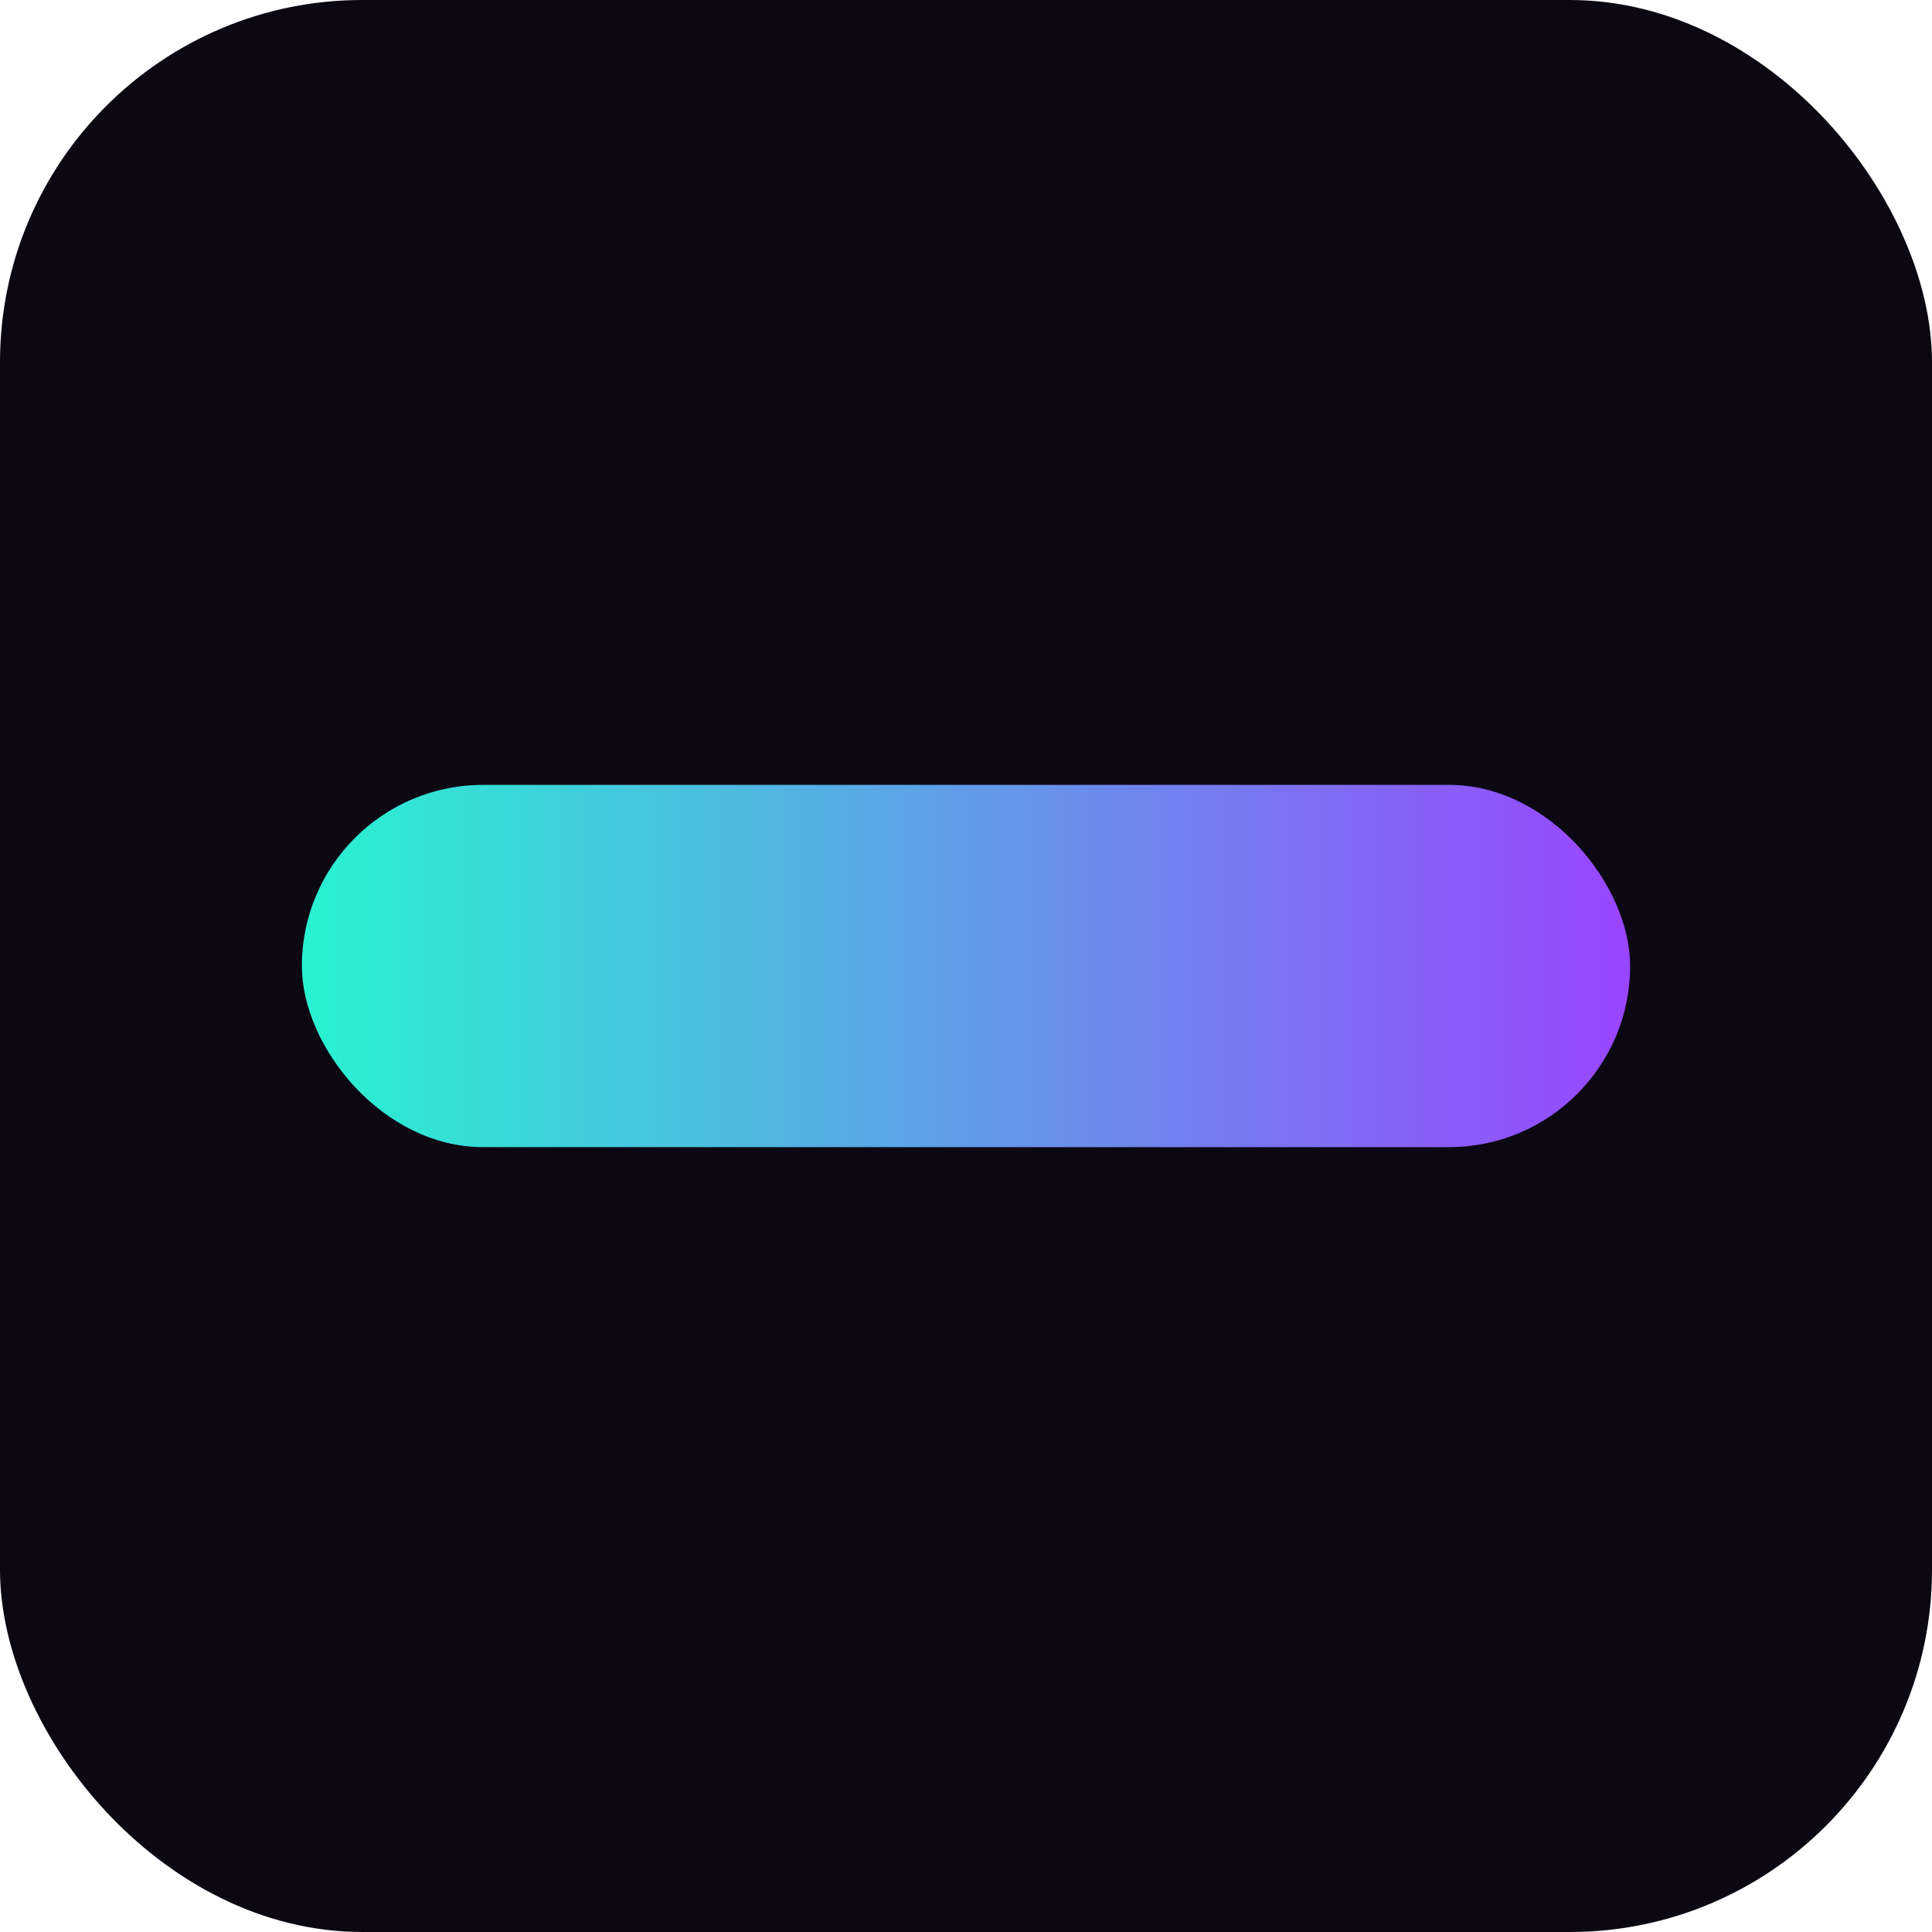
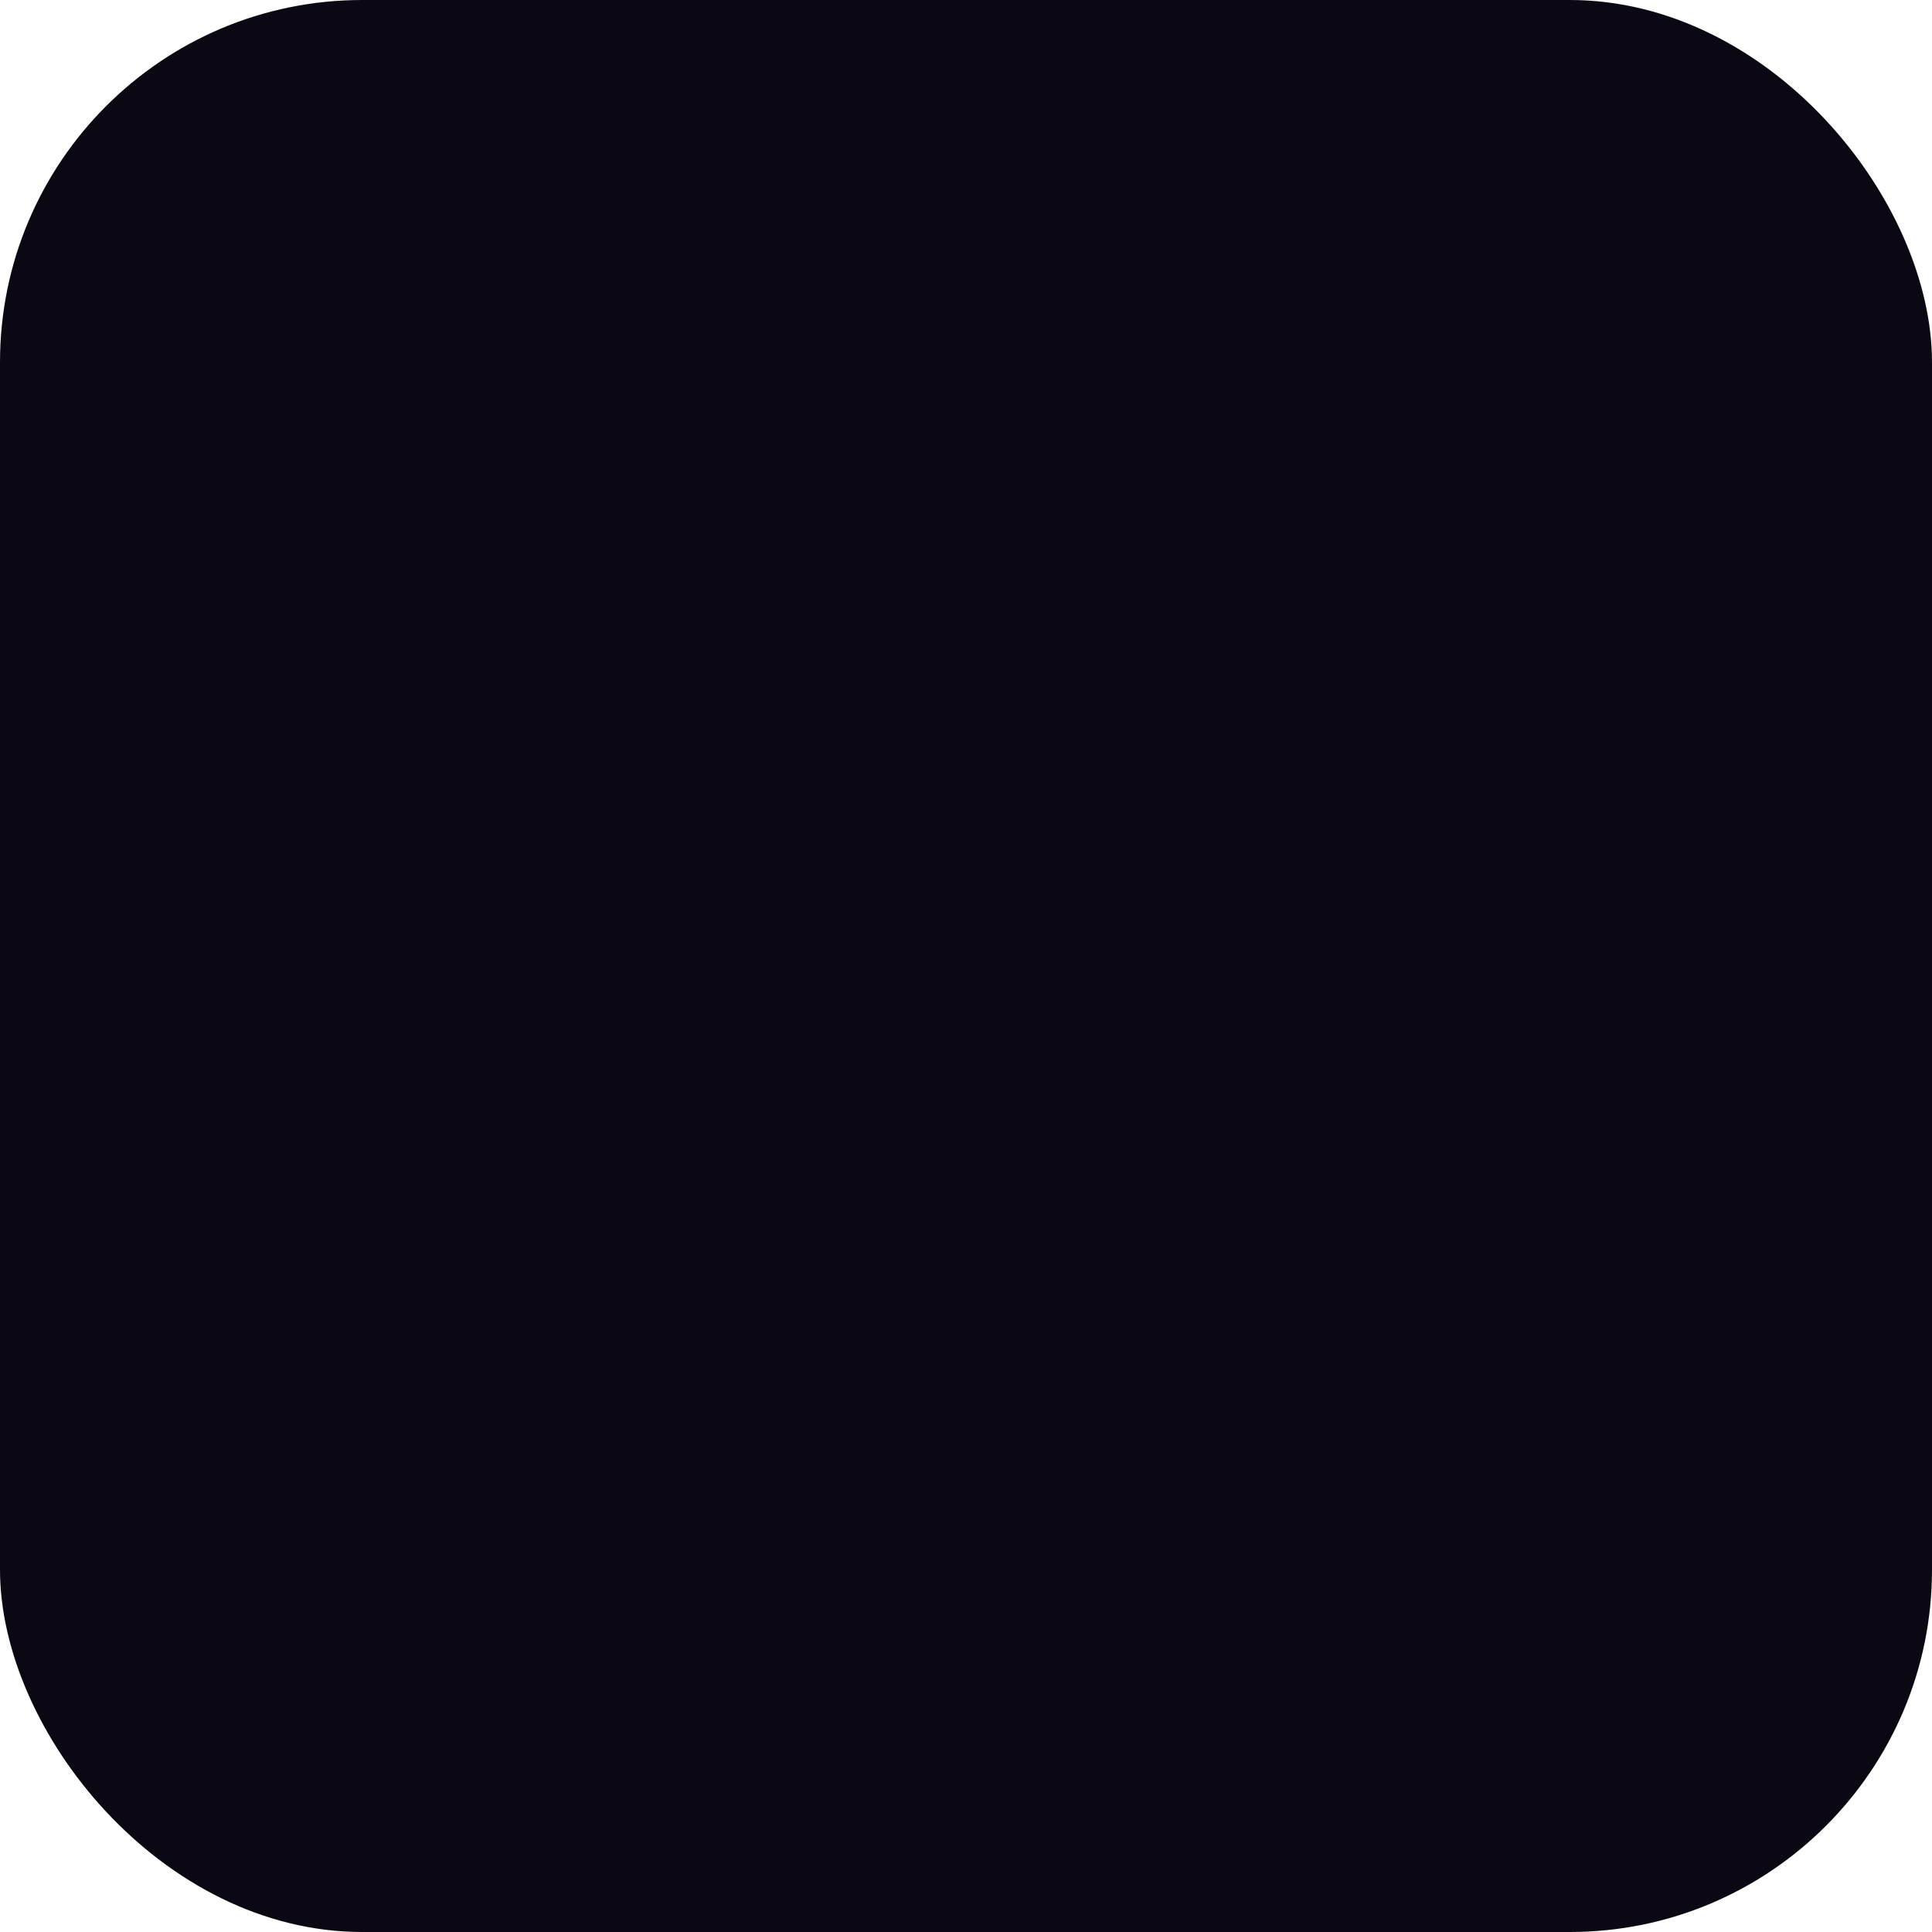
<svg xmlns="http://www.w3.org/2000/svg" viewBox="0 0 64 64">
  <defs>
    <linearGradient id="g" x1="0" y1="0" x2="1" y2="0">
      <stop offset="0" stop-color="#28f3d1" />
      <stop offset="1" stop-color="#9945ff" />
    </linearGradient>
  </defs>
  <rect width="64" height="64" rx="12" fill="#0b0814" />
-   <rect x="10" y="26" width="44" height="12" rx="6" fill="url(#g)" />
</svg>